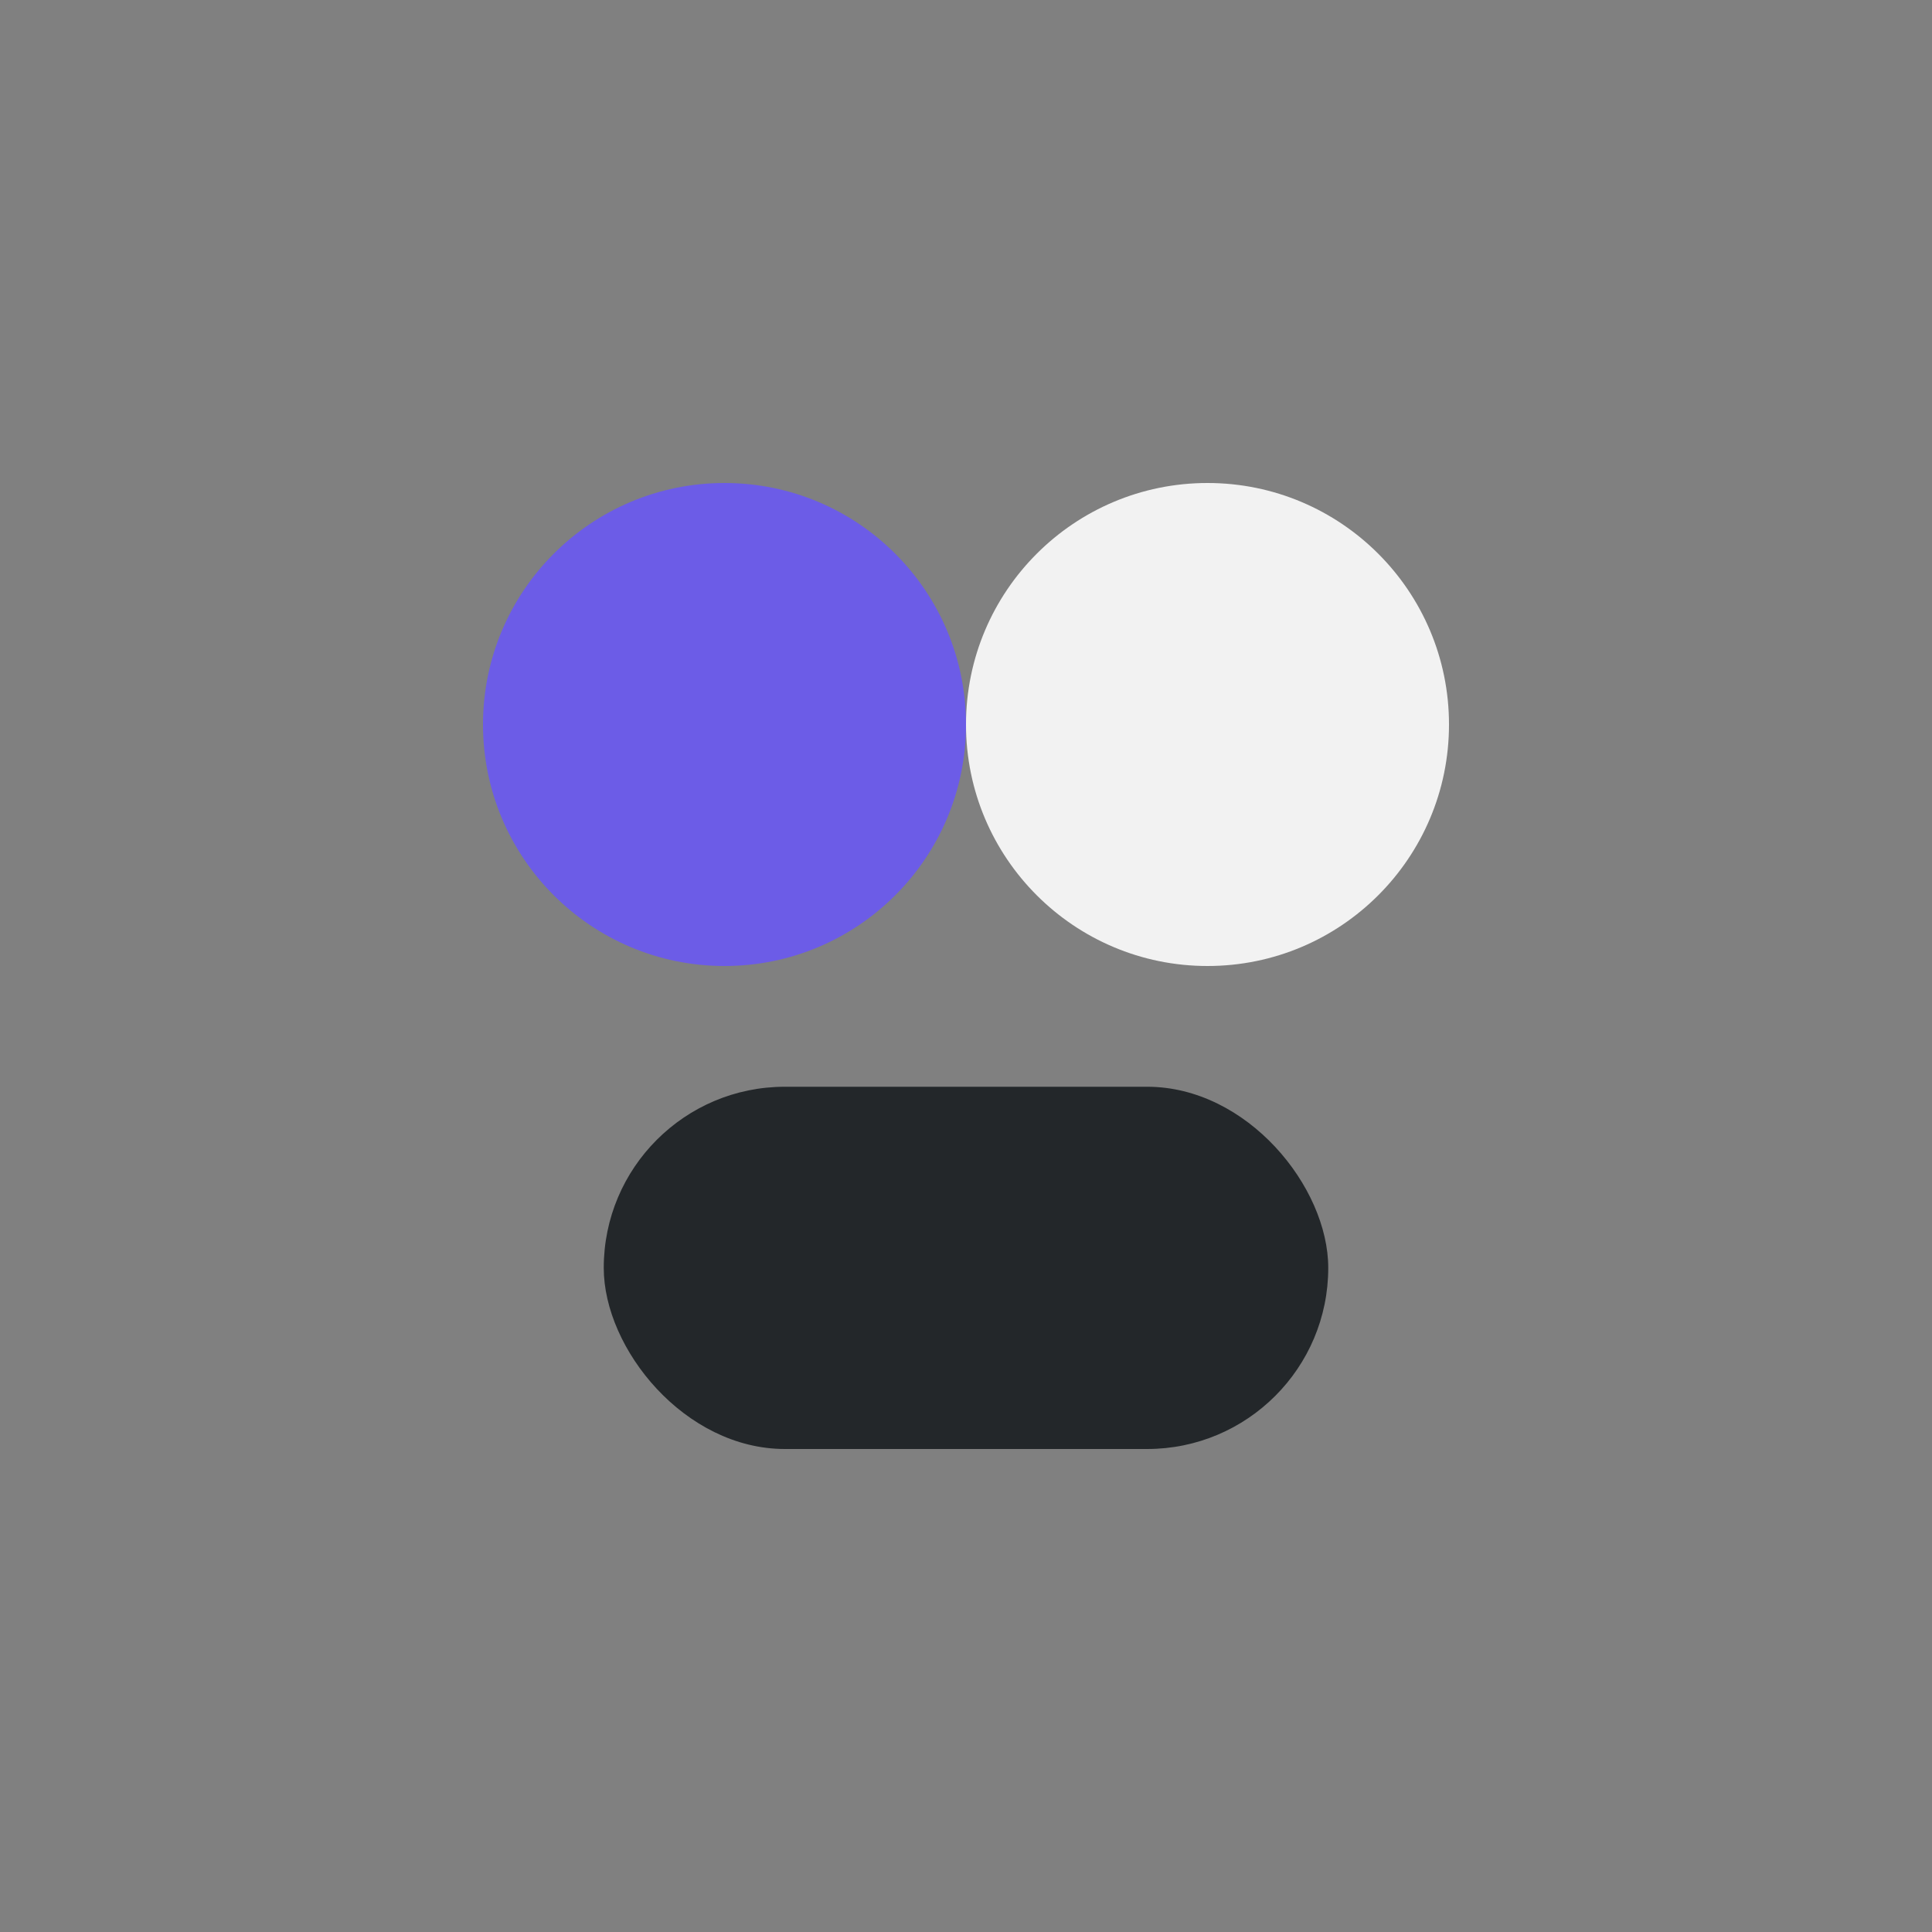
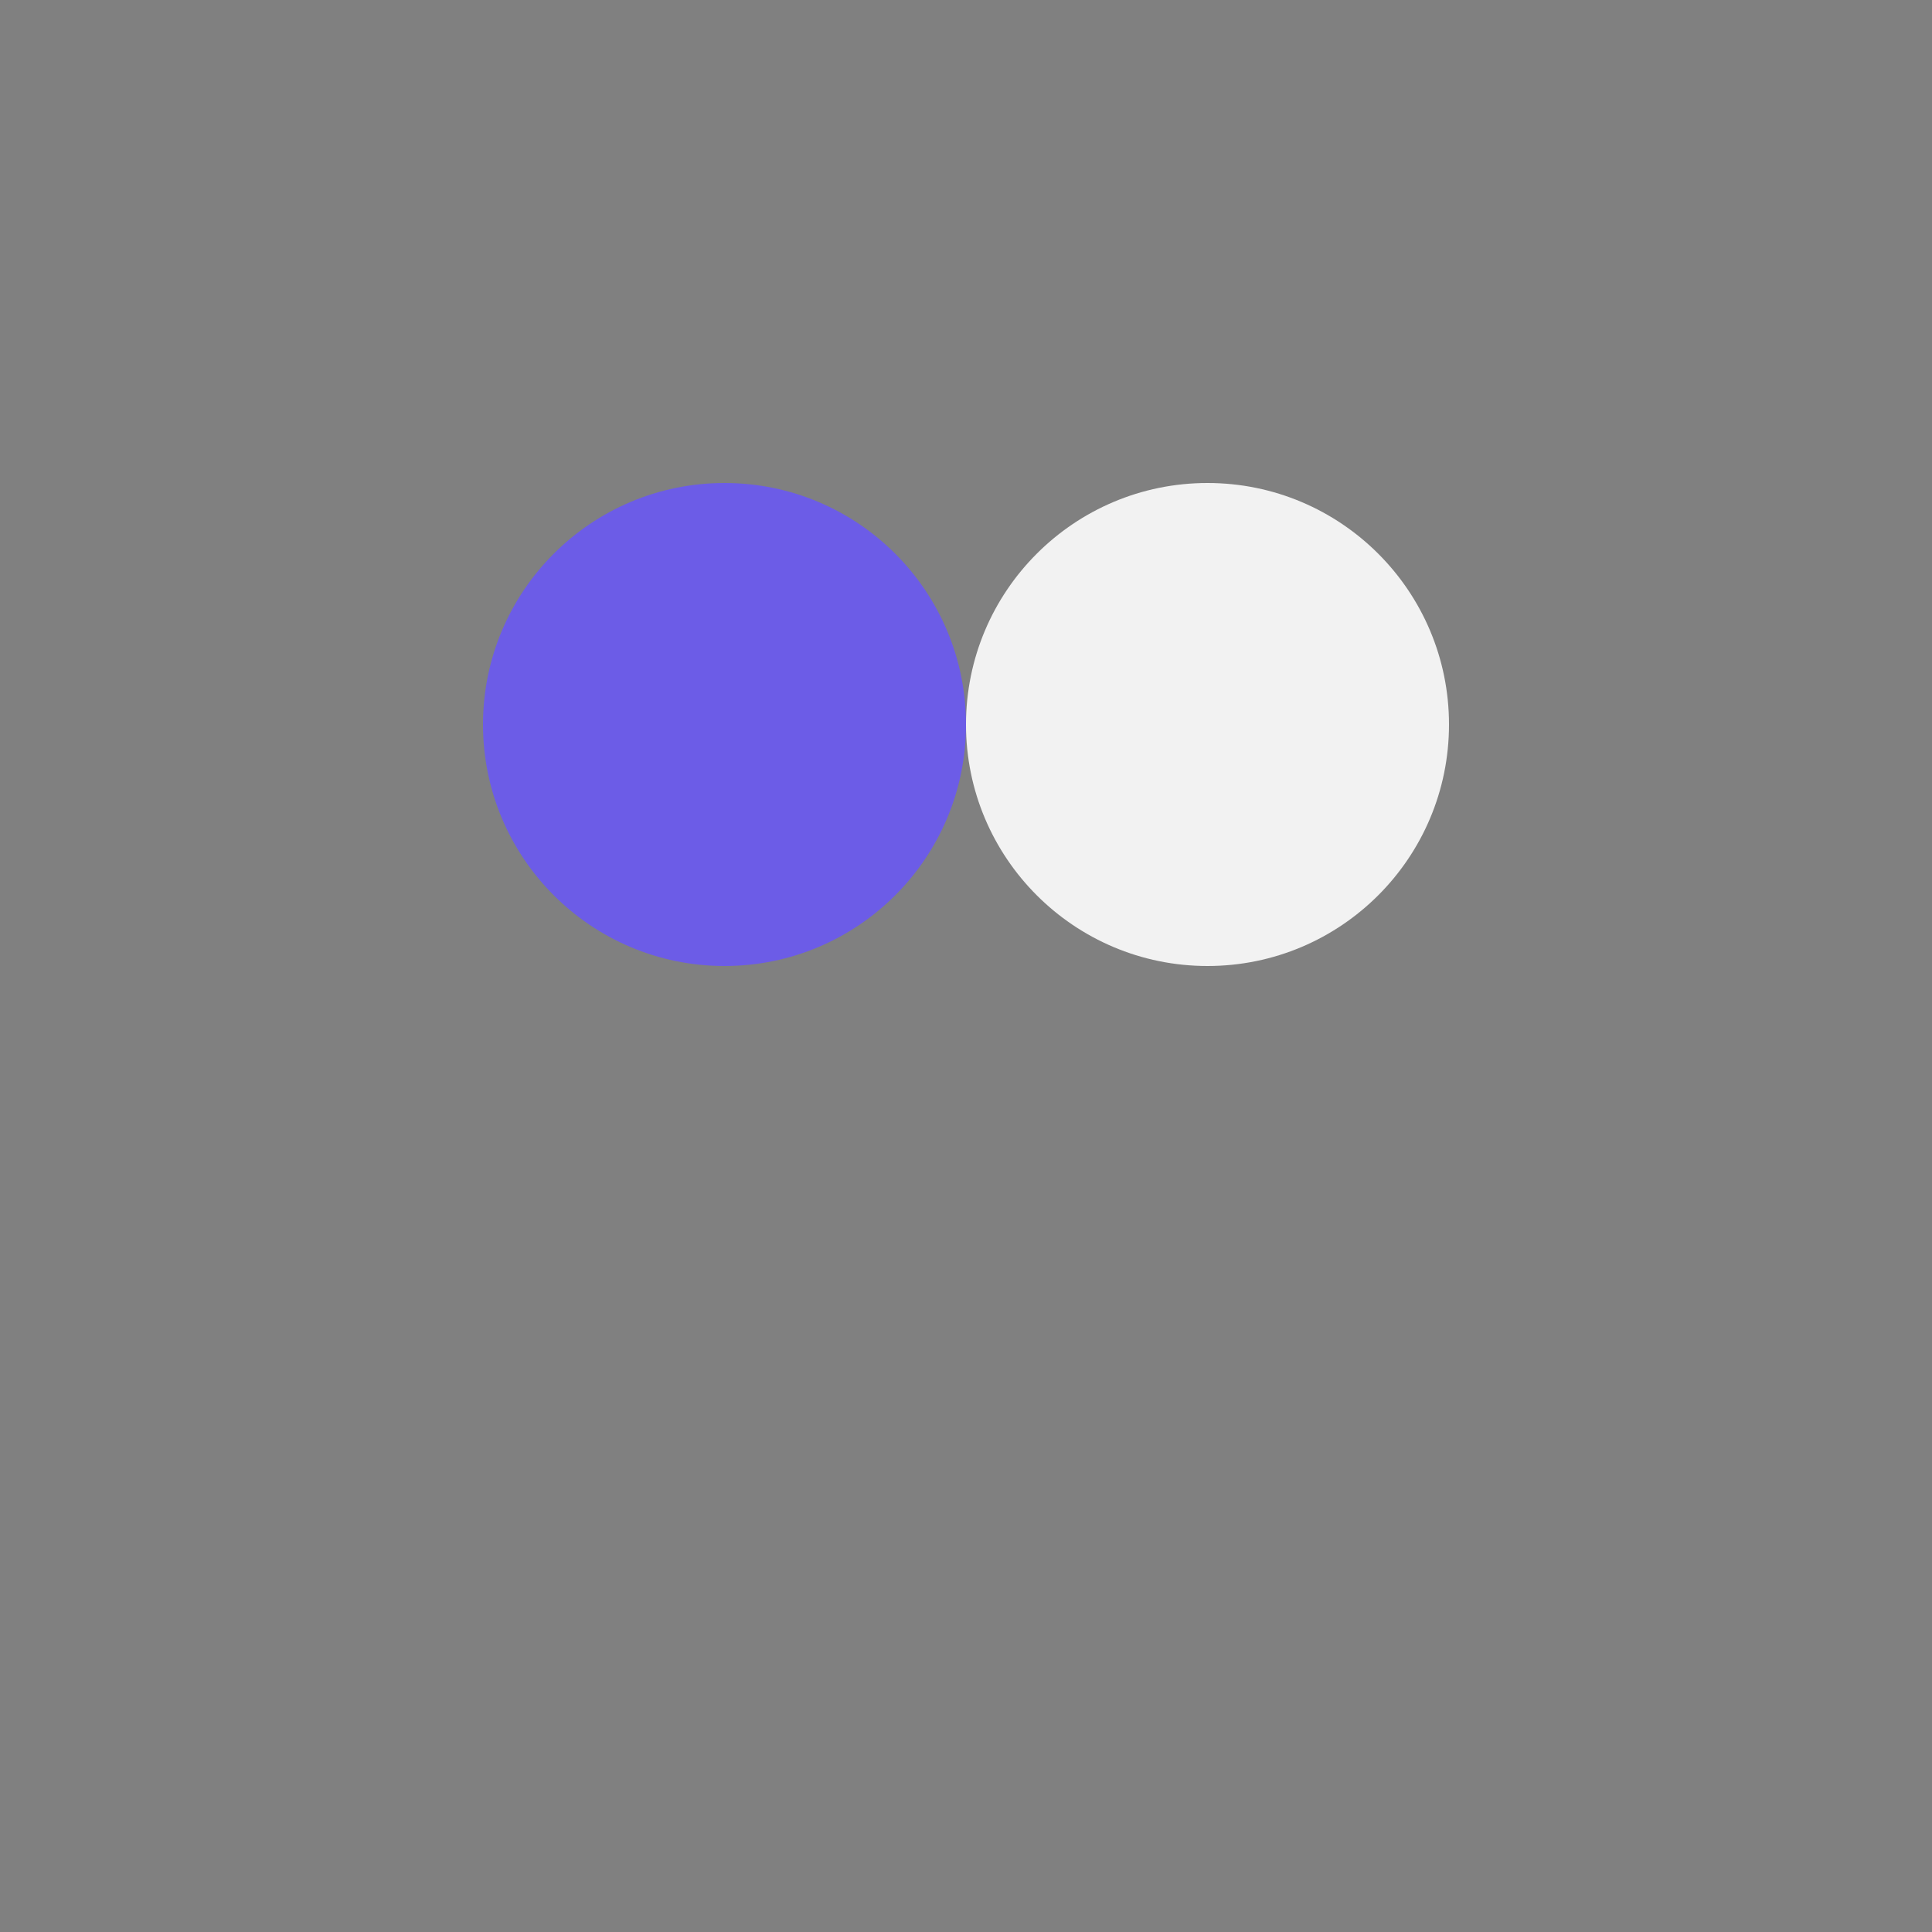
<svg xmlns="http://www.w3.org/2000/svg" width="32" height="32" viewBox="0 0 32 32">
  <rect x="0" y="0" width="32" height="32" fill="#808080" stroke="none" />
  <circle cx="12" cy="12" r="4" fill="#6C5CE7" />
  <circle cx="20" cy="12" r="4" fill="#F2F2F2" />
-   <rect x="10" y="18" width="12" height="6" rx="3" fill="#23272A" />
</svg>